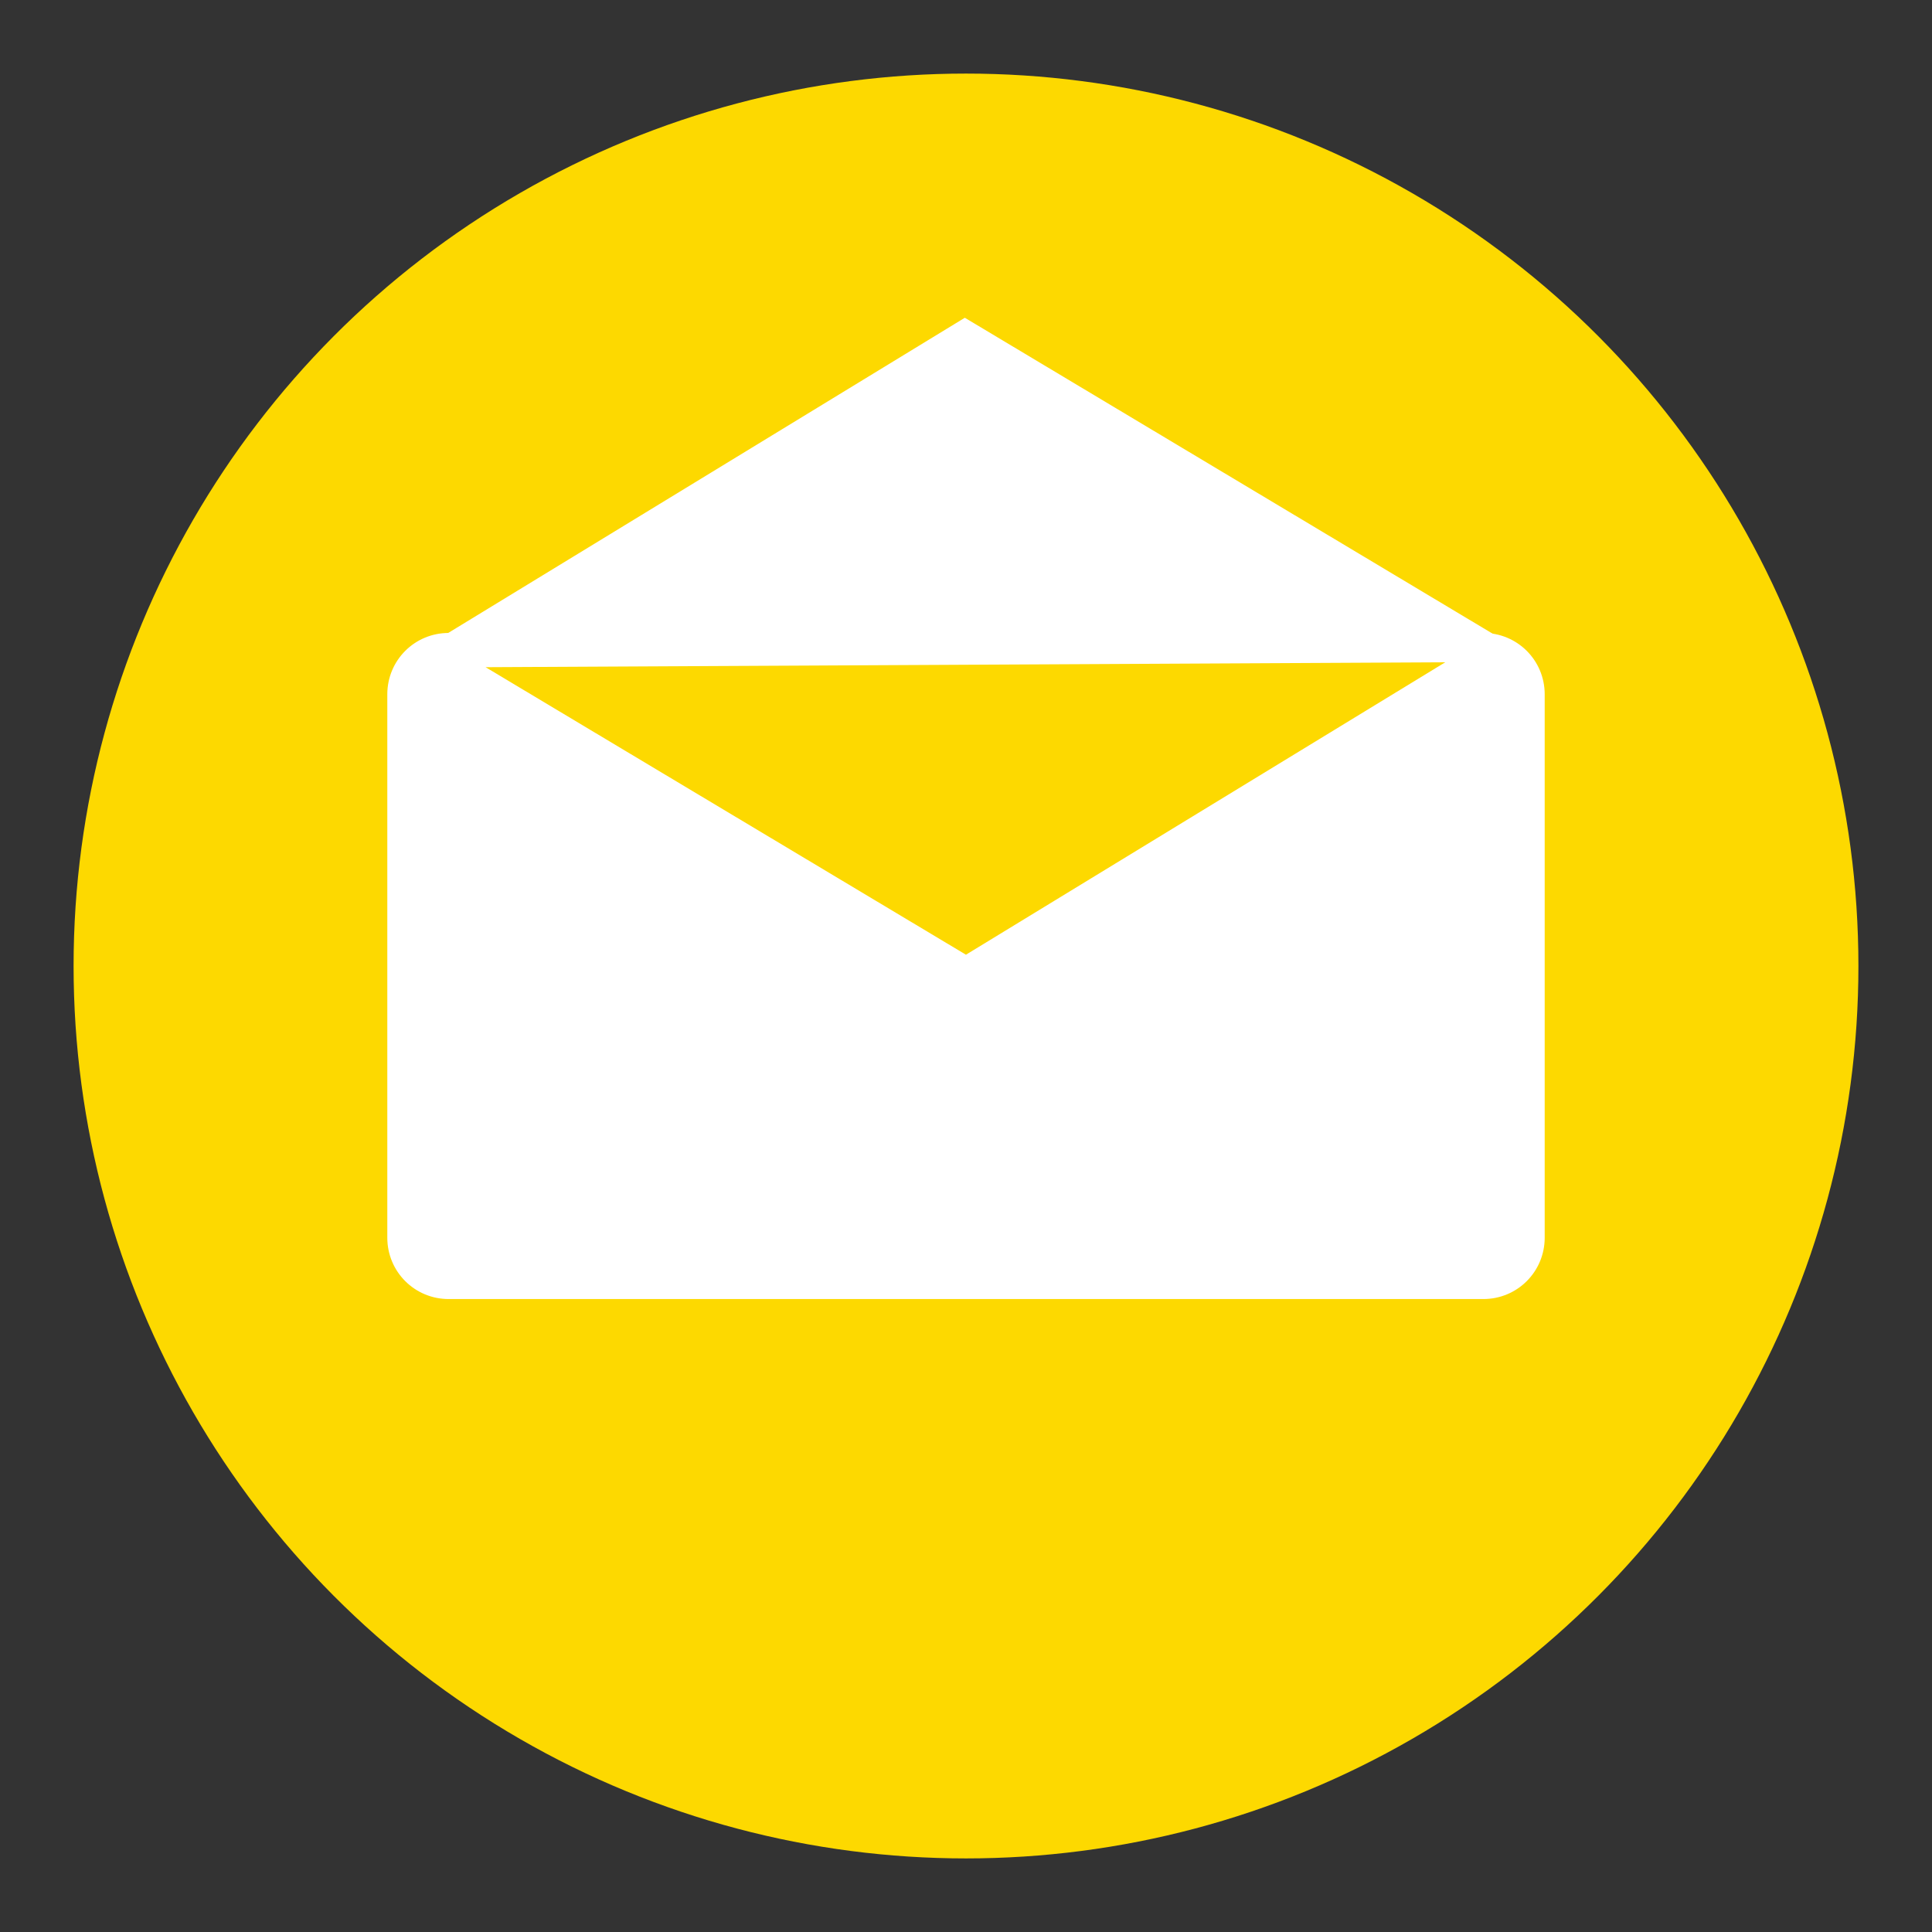
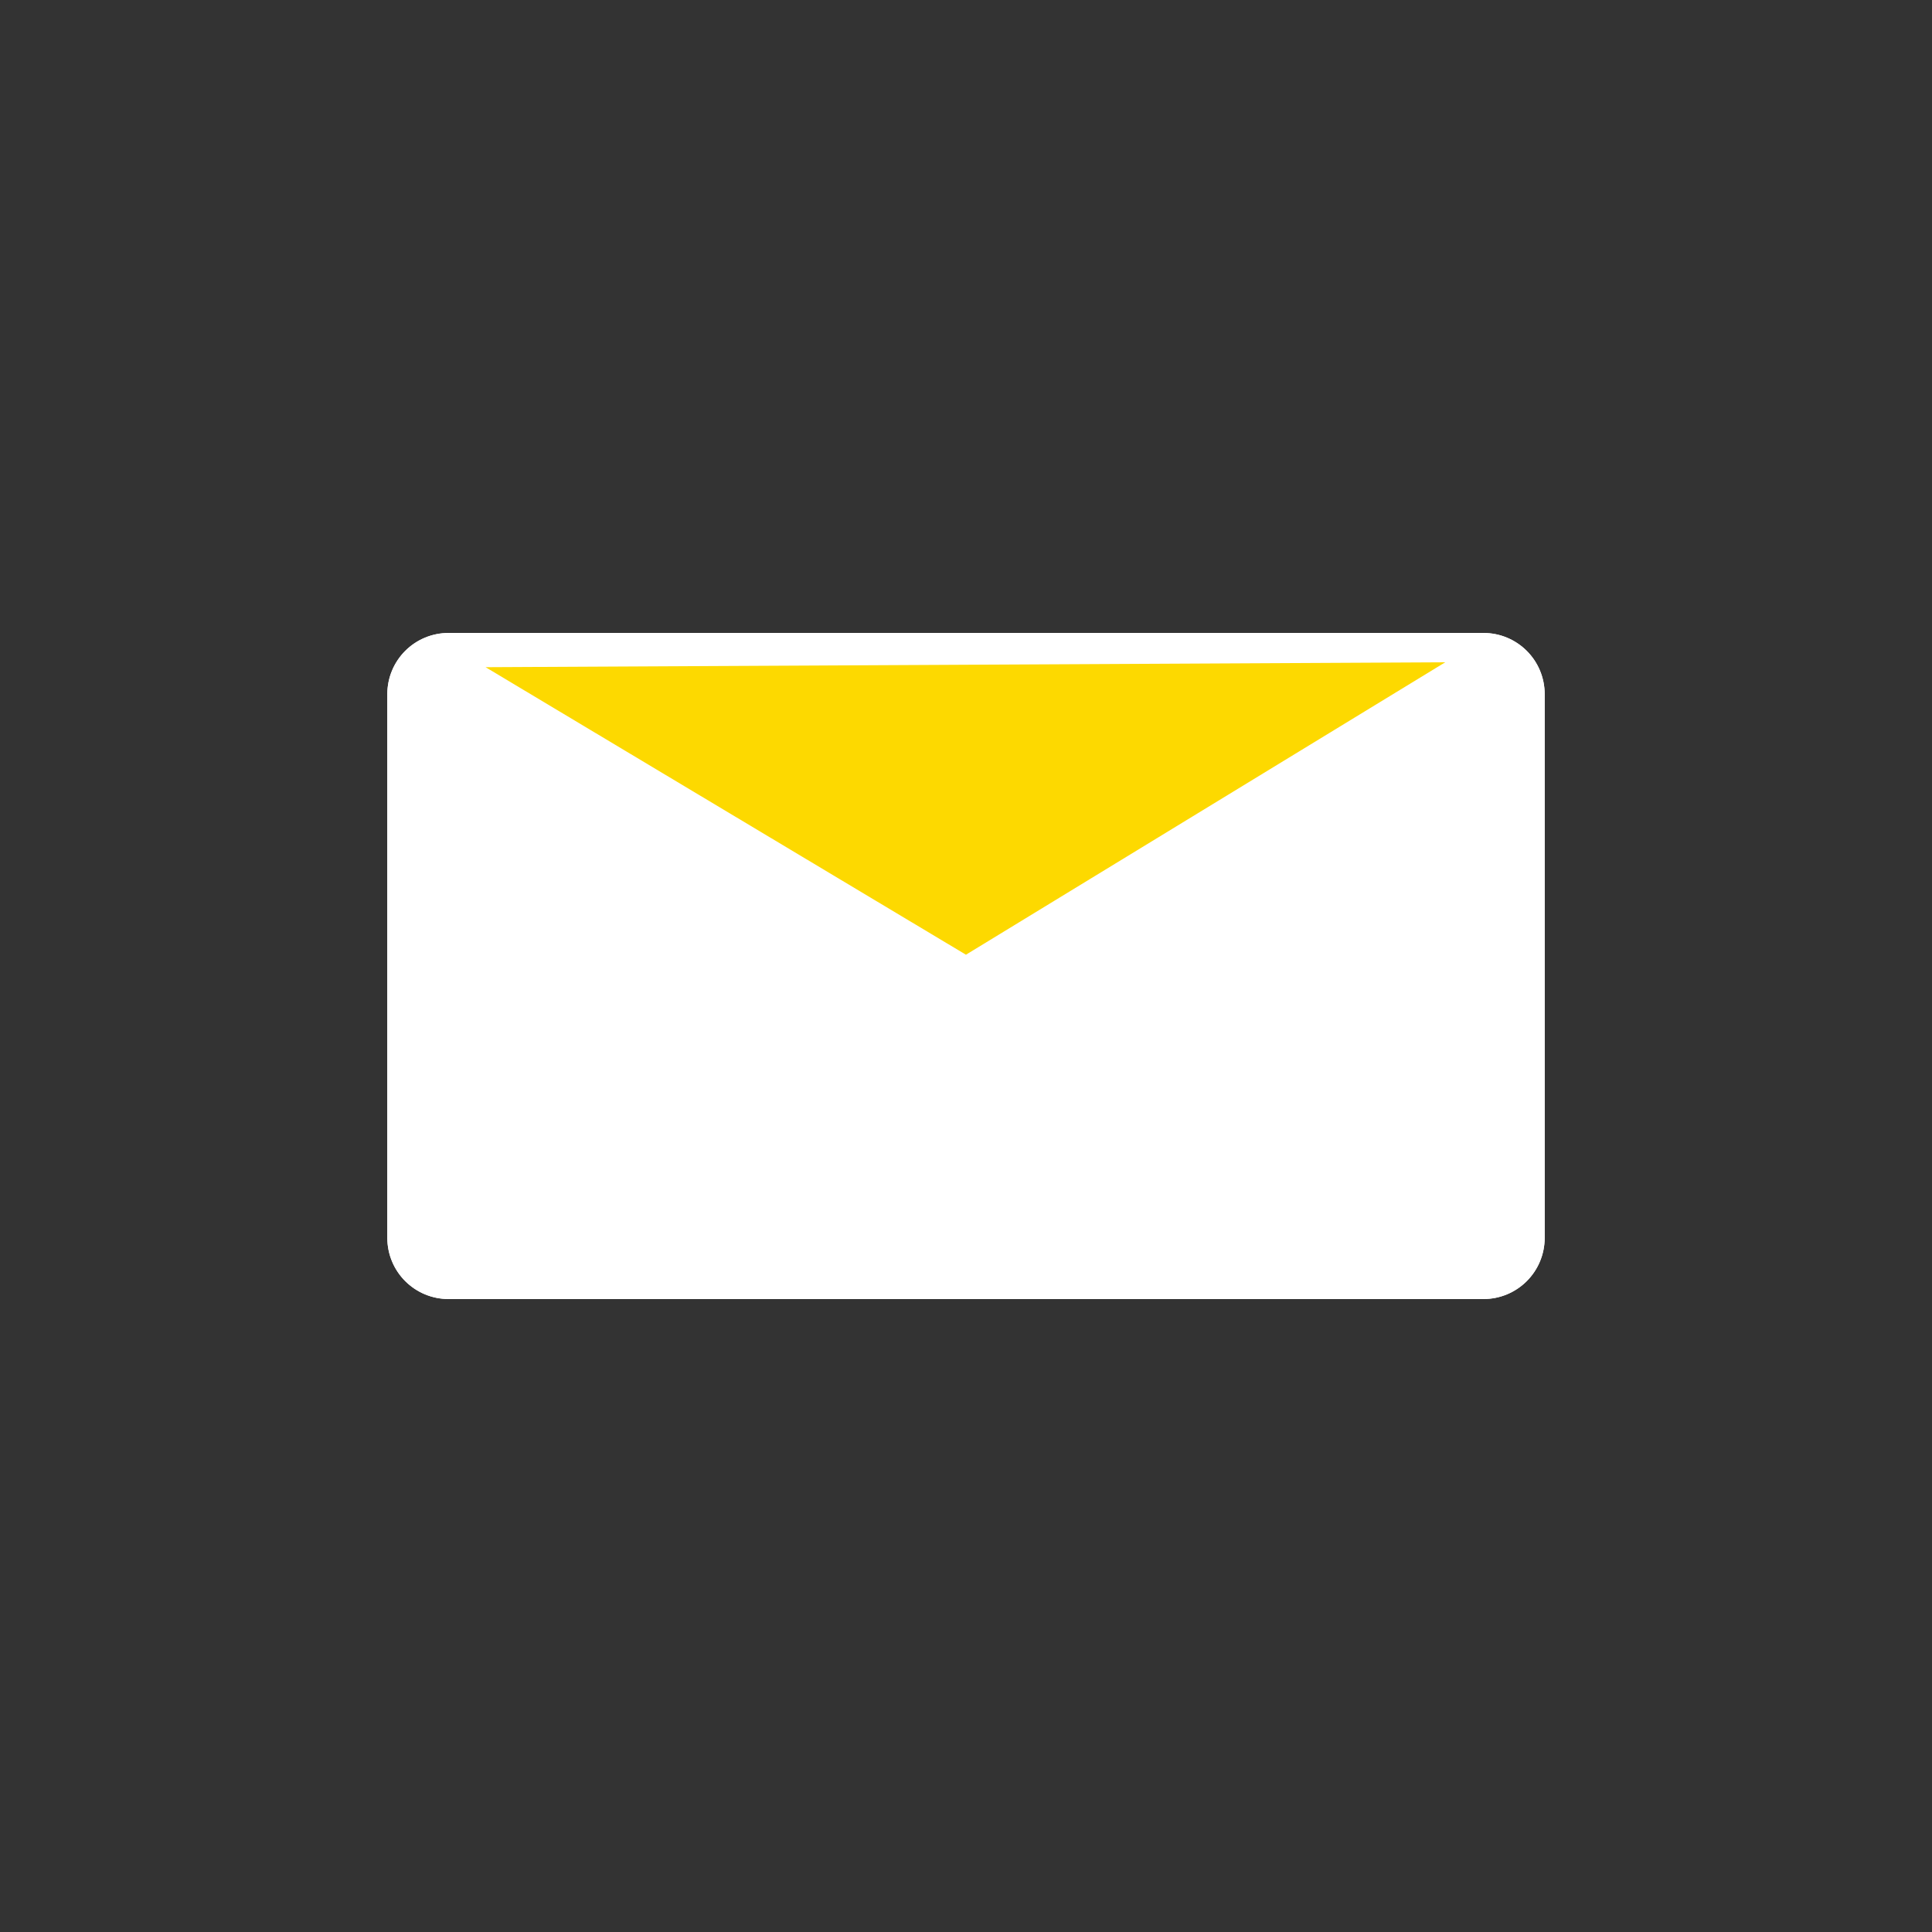
<svg xmlns="http://www.w3.org/2000/svg" version="1.1" baseProfile="tiny" id="Layer_1" x="0px" y="0px" viewBox="0 0 512 512" overflow="visible" xml:space="preserve">
  <rect x="0" y="0" width="512" height="512" fill="#333333" stroke="none" />
  <path fill="none" stroke="#FFFFFF" stroke-width="5.12" stroke-miterlimit="10.24" d="M406.8,328c0,7.6-6.1,13.7-13.7,13.7H118.9  c-7.6,0-13.7-6.1-13.7-13.7V184c0-7.6,6.1-13.7,13.7-13.7h274.2c7.6,0,13.7,6.1,13.7,13.7V328z" />
-   <path fill="none" stroke="#FFFFFF" stroke-width="5.12" stroke-miterlimit="10.24" d="M406.8,328c0,7.6-6.1,13.7-13.7,13.7H118.9  c-7.6,0-13.7-6.1-13.7-13.7V184c0-7.6,6.1-13.7,13.7-13.7h274.2c7.6,0,13.7,6.1,13.7,13.7V328z" />
-   <circle fill="#FDD900" cx="256" cy="256" r="236.5" />
  <path fill="#FFFFFF" stroke="#FFFFFF" stroke-width="5.12" stroke-miterlimit="10.24" d="M406.8,328c0,7.6-6.1,13.7-13.7,13.7H118.9  c-7.6,0-13.7-6.1-13.7-13.7V184c0-7.6,6.1-13.7,13.7-13.7h274.2c7.6,0,13.7,6.1,13.7,13.7V328z" />
  <polygon fill="#FDD900" stroke="#FFFFFF" stroke-width="5.12" stroke-miterlimit="10.24" points="392.2,172.9 256,256 119.5,174.3   " />
-   <polygon fill="#FFFFFF" stroke="#FFFFFF" stroke-width="5.12" stroke-miterlimit="10.24" points="119.5,170.3 255.7,87.2   392.2,168.9 " />
</svg>